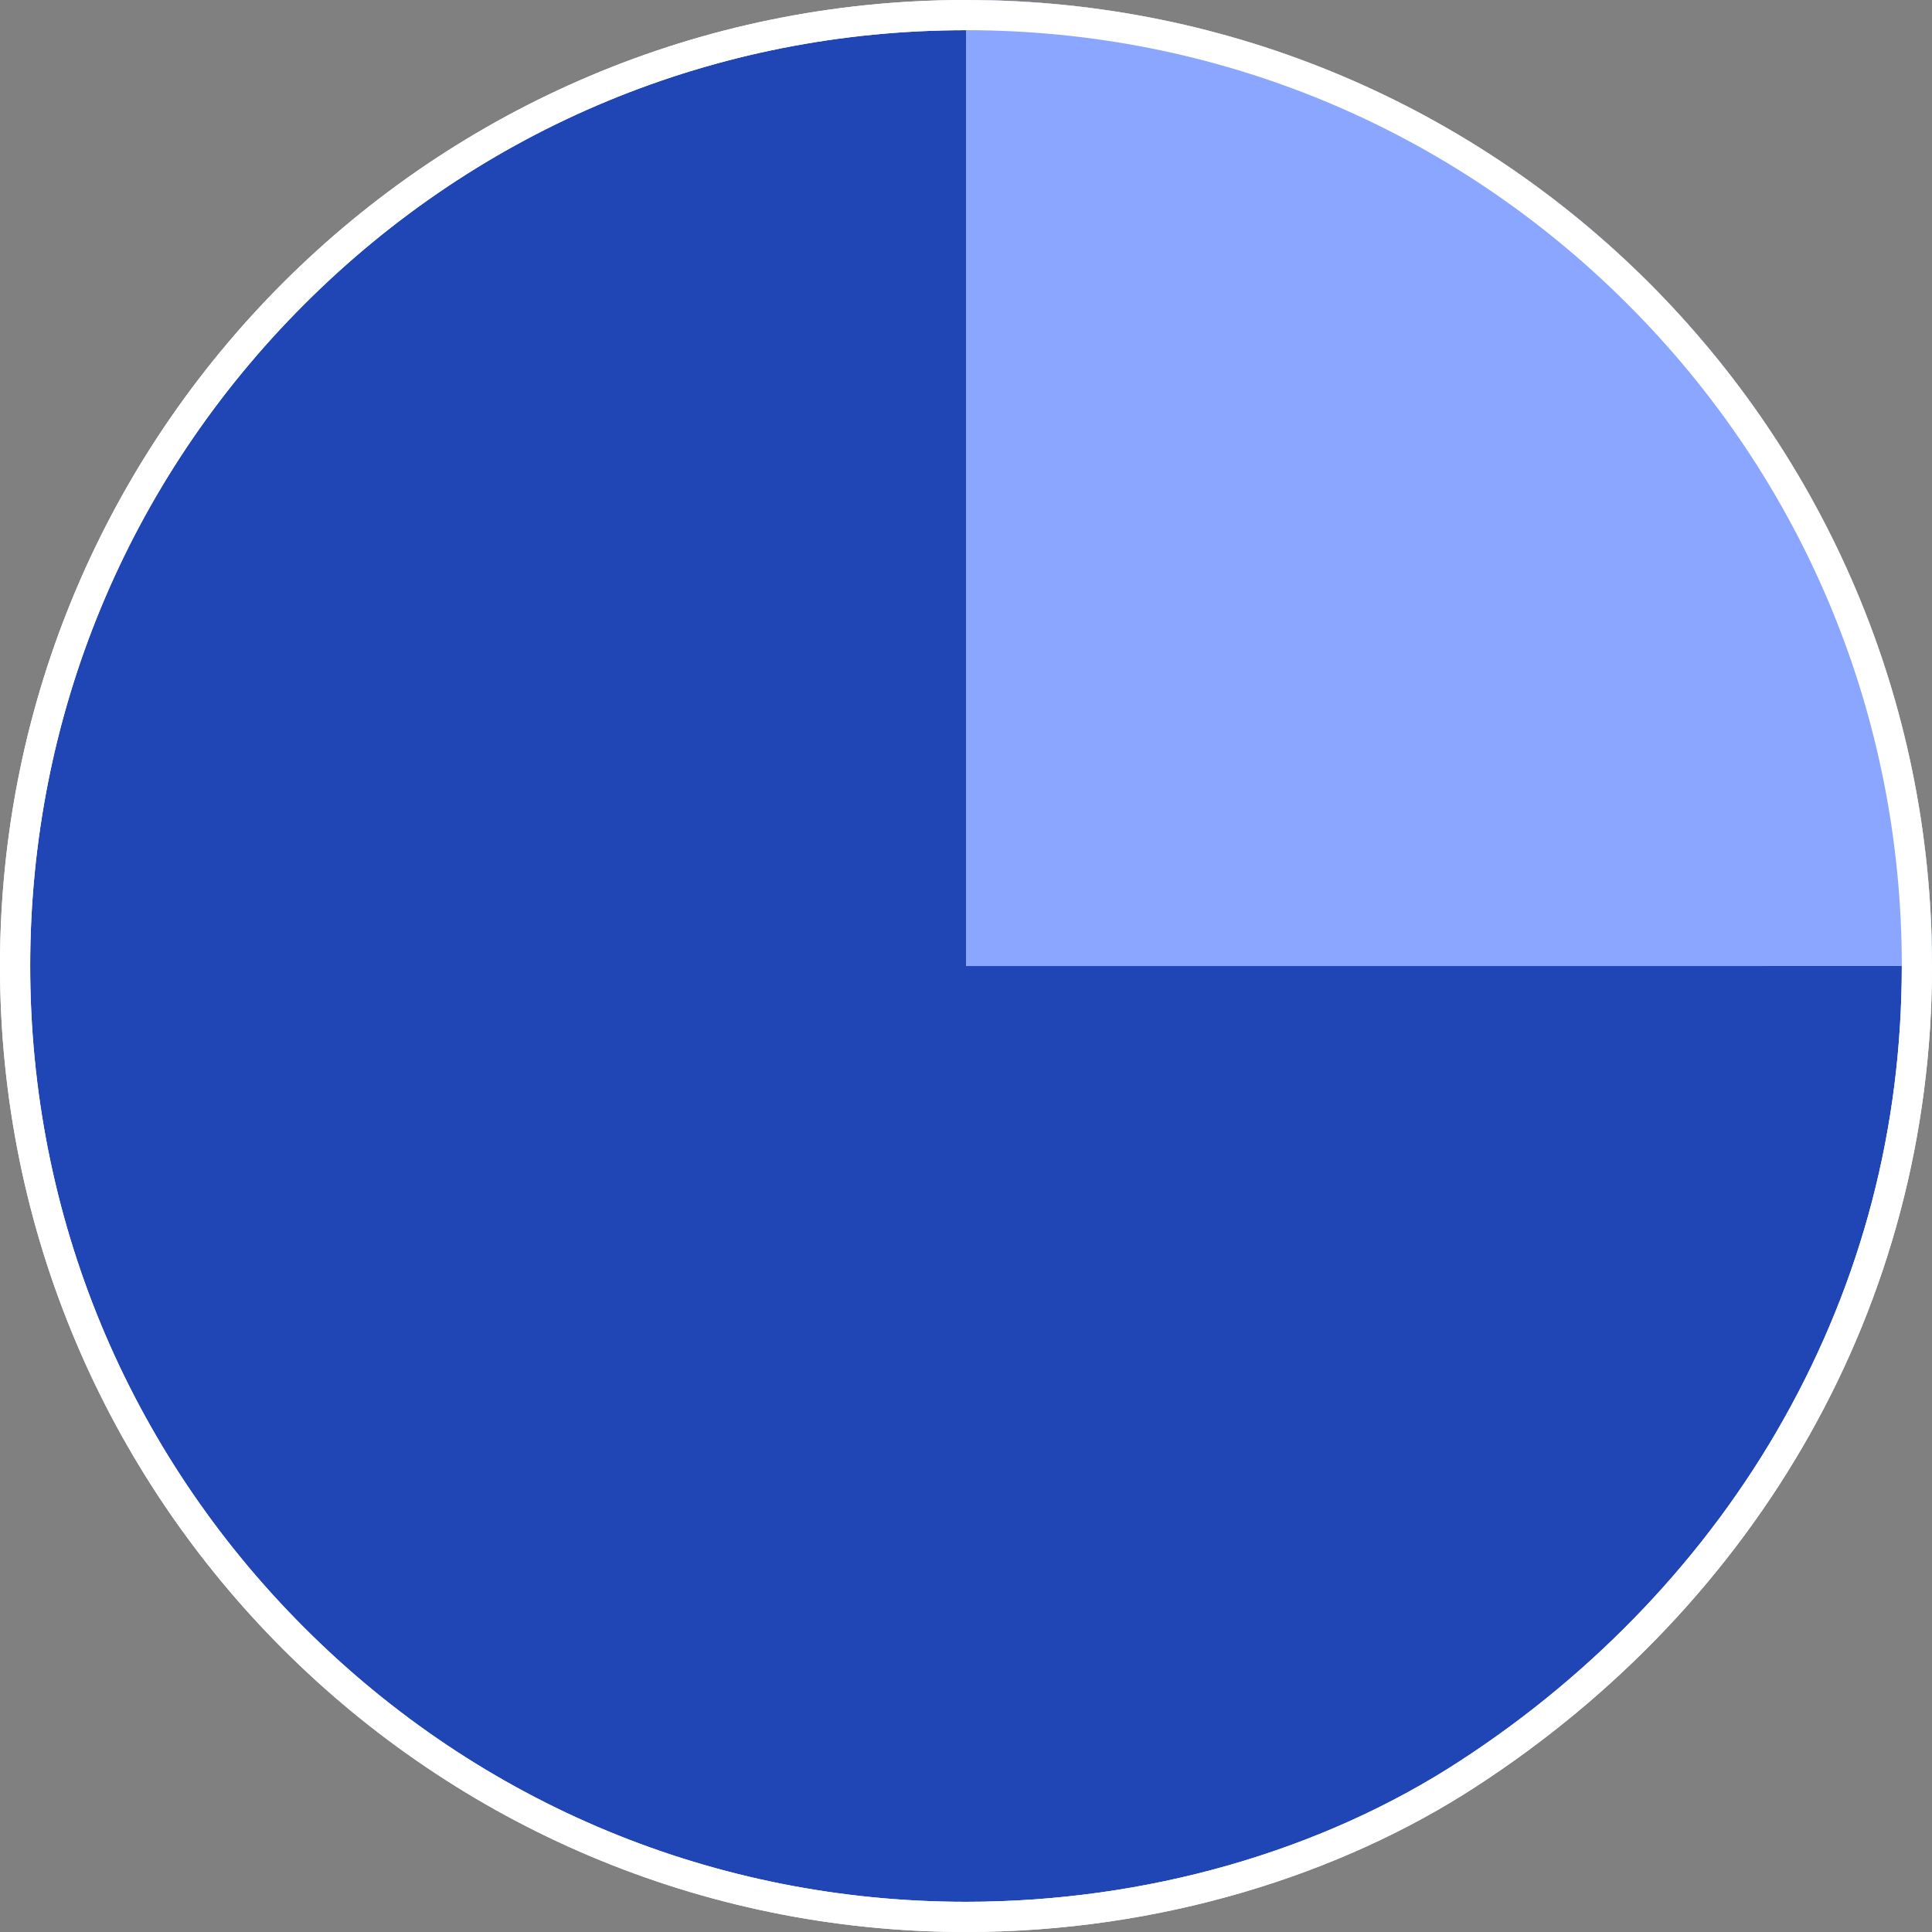
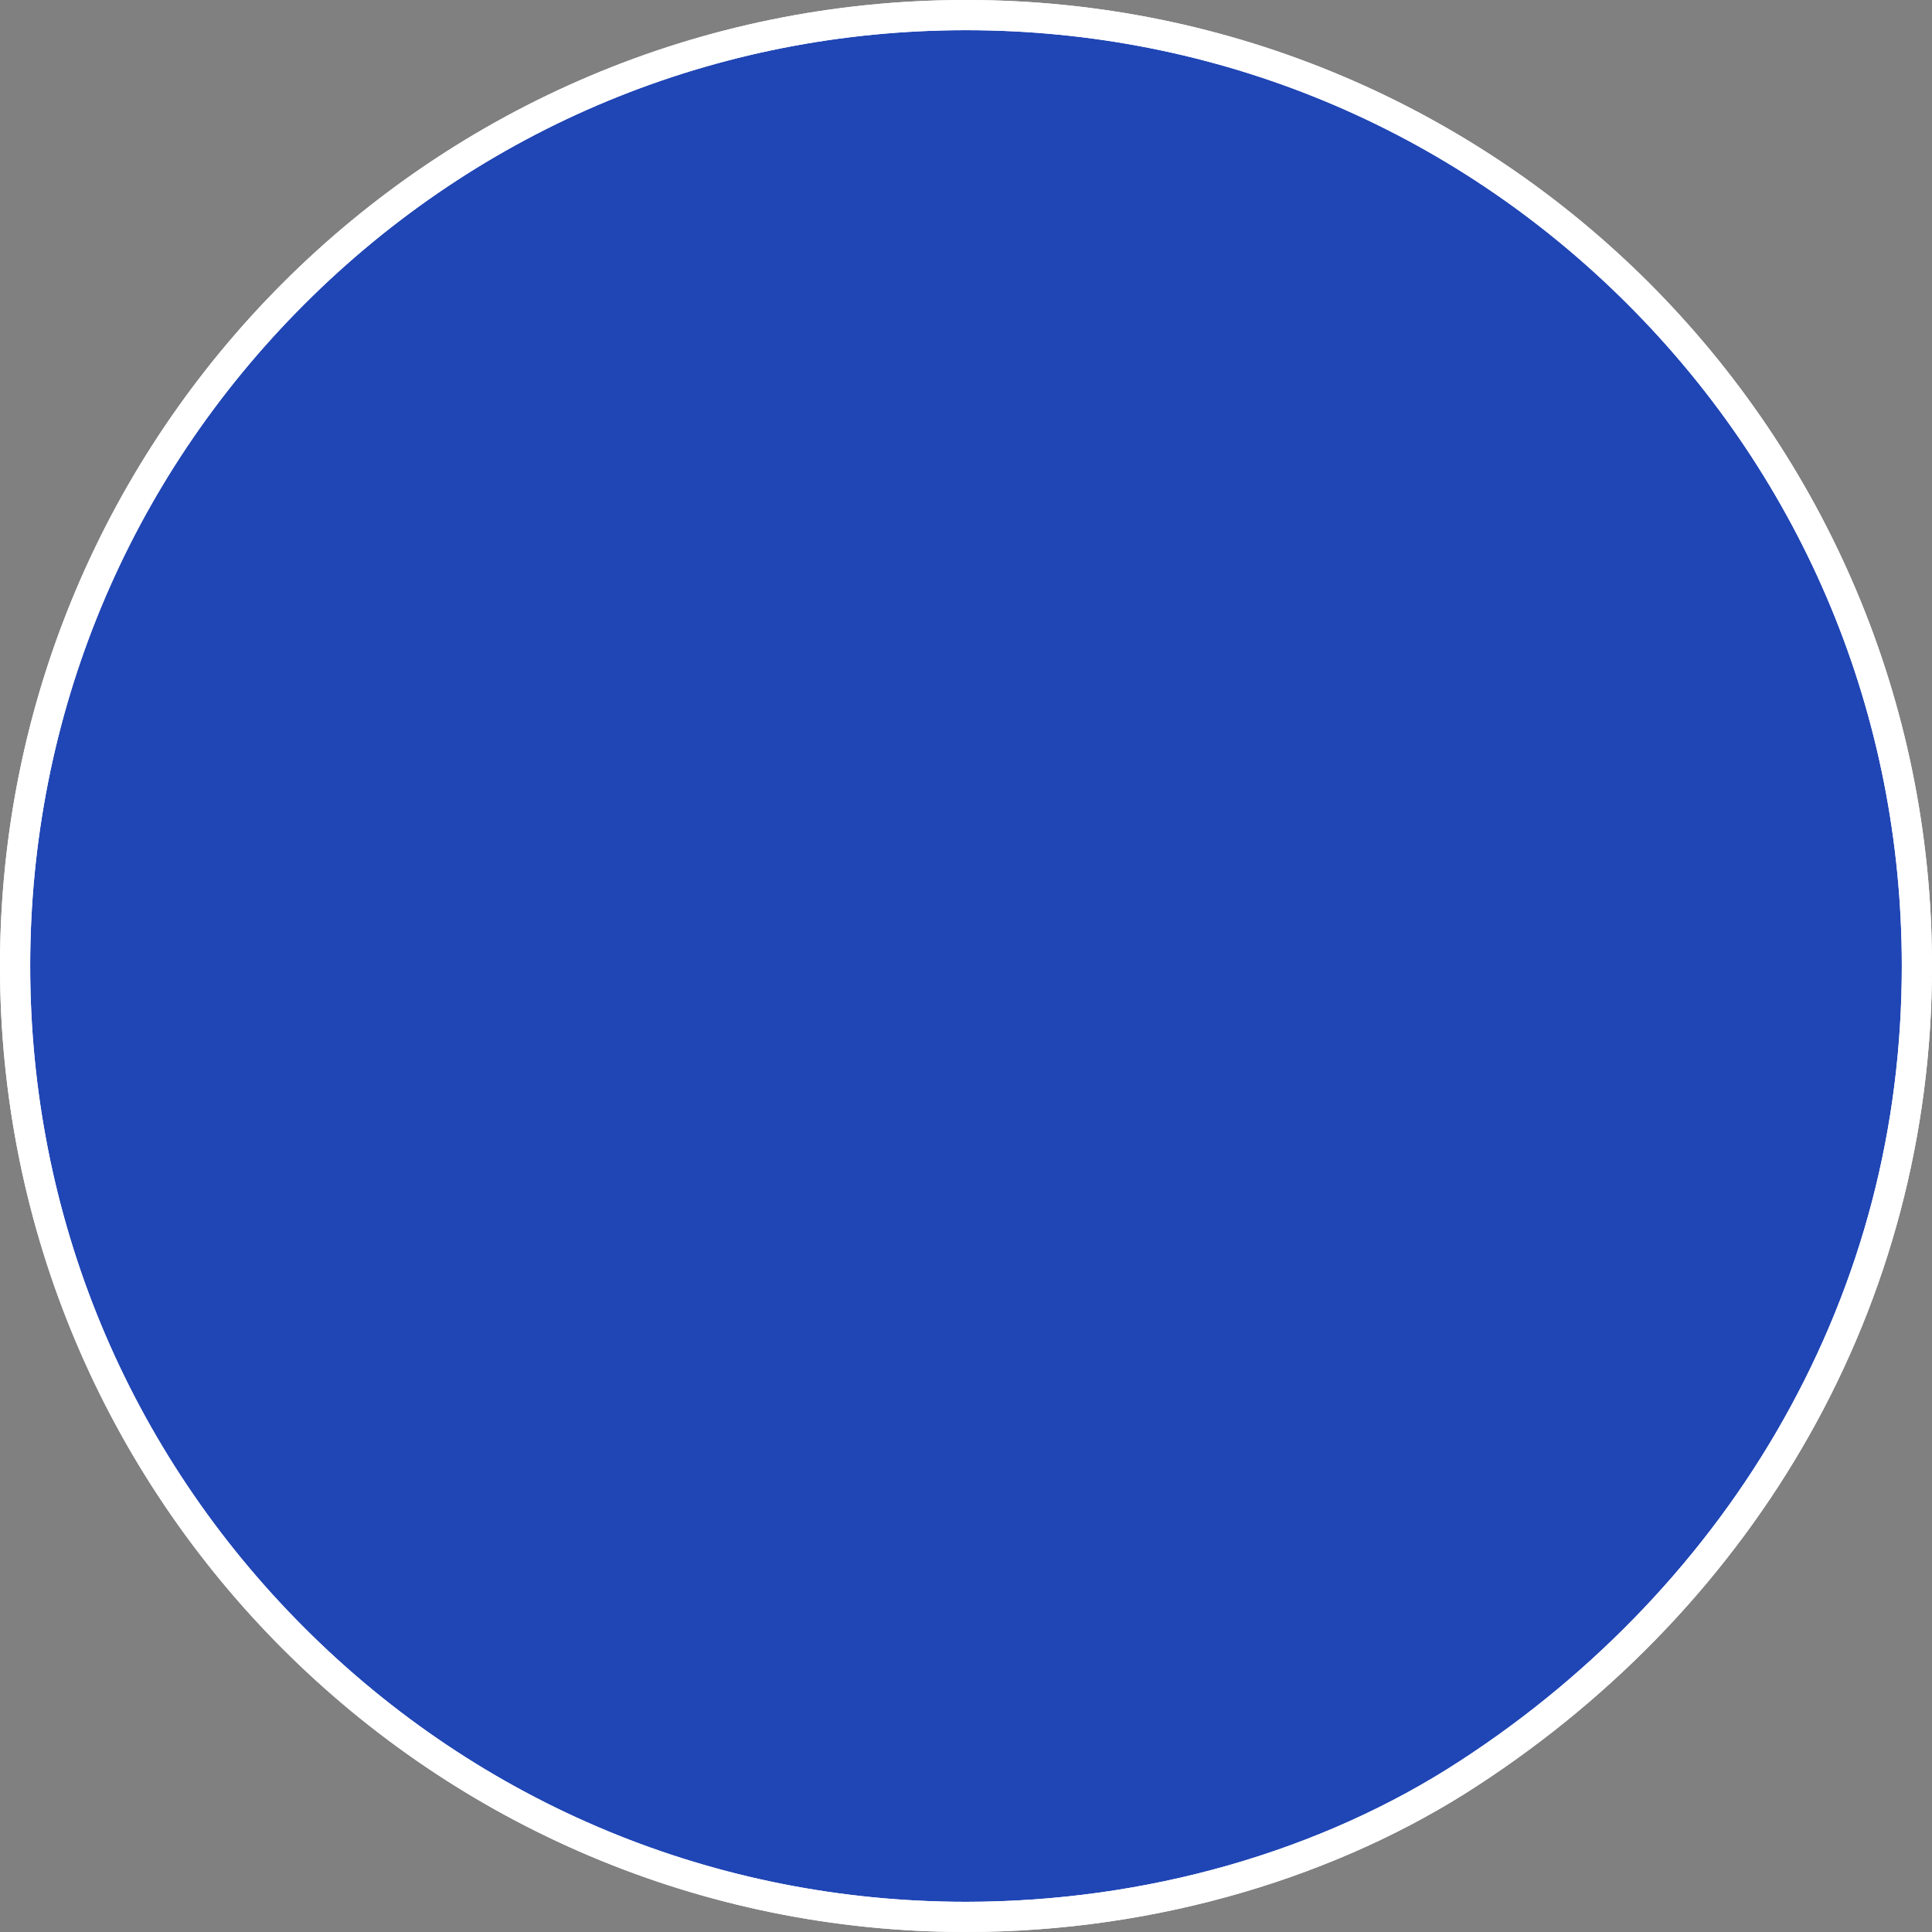
<svg xmlns="http://www.w3.org/2000/svg" width="32" height="32" viewBox="0 0 32 32">
  <rect x="0" y="0" width="32" height="32" fill="#808080" stroke="none" />
  <defs>
    <clipPath id="clip-path">
      <circle id="Ellipse_2" data-name="Ellipse 2" cx="16" cy="16" r="16" transform="translate(193.263 1695.263)" fill="none" stroke="#1b3995" stroke-width="1" />
    </clipPath>
  </defs>
  <g id="Group_4" data-name="Group 4" transform="translate(-202 -1698)">
    <g id="Path_26" data-name="Path 26" transform="translate(202 1698)" fill="#2046b5">
      <path d="M 16 31.75 C 11.793 31.75 7.838 30.112 4.863 27.137 C 1.888 24.162 0.25 20.207 0.25 16 C 0.25 11.793 1.888 7.838 4.863 4.863 C 7.838 1.888 11.793 0.25 16 0.25 C 20.207 0.25 24.162 1.888 27.137 4.863 C 30.112 7.838 31.75 11.793 31.75 16 C 31.75 18.72 31.078 21.292 29.753 23.644 C 28.475 25.913 26.597 27.895 24.324 29.373 C 21.976 30.906 19.02 31.75 16 31.75 Z" stroke="none" />
      <path d="M 16 0.5 C 11.86 0.5 7.967 2.112 5.04 5.04 C 2.112 7.967 0.5 11.86 0.5 16 C 0.5 20.14 2.112 24.033 5.04 26.96 C 7.967 29.888 11.86 31.5 16 31.5 C 18.972 31.5 21.88 30.67 24.188 29.163 C 26.427 27.707 28.276 25.756 29.535 23.521 C 30.839 21.207 31.5 18.677 31.5 16 C 31.5 11.86 29.888 7.967 26.96 5.04 C 24.033 2.112 20.14 0.5 16 0.5 M 16 0 C 24.837 0 32 7.163 32 16 C 32 21.62 29.102 26.563 24.461 29.583 C 22.211 31.051 19.217 32 16 32 C 7.163 32 0 24.837 0 16 C 0 7.163 7.163 0 16 0 Z" stroke="none" fill="#fff" />
    </g>
    <g id="Mask_Group_5" data-name="Mask Group 5" transform="translate(8.737 2.737)" clip-path="url(#clip-path)">
-       <path id="Path_21" data-name="Path 21" d="M333,4064.823v-18.945l23.024,7.421v11.523Z" transform="translate(-123.737 -2353.559)" fill="#8ba6ff" />
-     </g>
+       </g>
    <g id="Path_22" data-name="Path 22" transform="translate(202 1698)" fill="none">
      <path d="M16,0a16,16,0,0,1,8.461,29.583A15.67,15.67,0,0,1,16,32,16,16,0,0,1,16,0Z" stroke="none" />
      <path d="M 16 0.5 C 11.86 0.5 7.967 2.112 5.04 5.04 C 2.112 7.967 0.5 11.86 0.5 16 C 0.5 20.14 2.112 24.033 5.04 26.96 C 7.967 29.888 11.86 31.5 16 31.5 C 18.972 31.5 21.88 30.67 24.188 29.163 C 26.427 27.707 28.276 25.756 29.535 23.521 C 30.839 21.207 31.5 18.677 31.5 16 C 31.5 11.86 29.888 7.967 26.96 5.04 C 24.033 2.112 20.14 0.5 16 0.5 M 16 0 C 24.837 0 32 7.163 32 16 C 32 21.62 29.102 26.563 24.461 29.583 C 22.211 31.051 19.217 32 16 32 C 7.163 32 0 24.837 0 16 C 0 7.163 7.163 0 16 0 Z" stroke="none" fill="#fff" />
    </g>
  </g>
</svg>